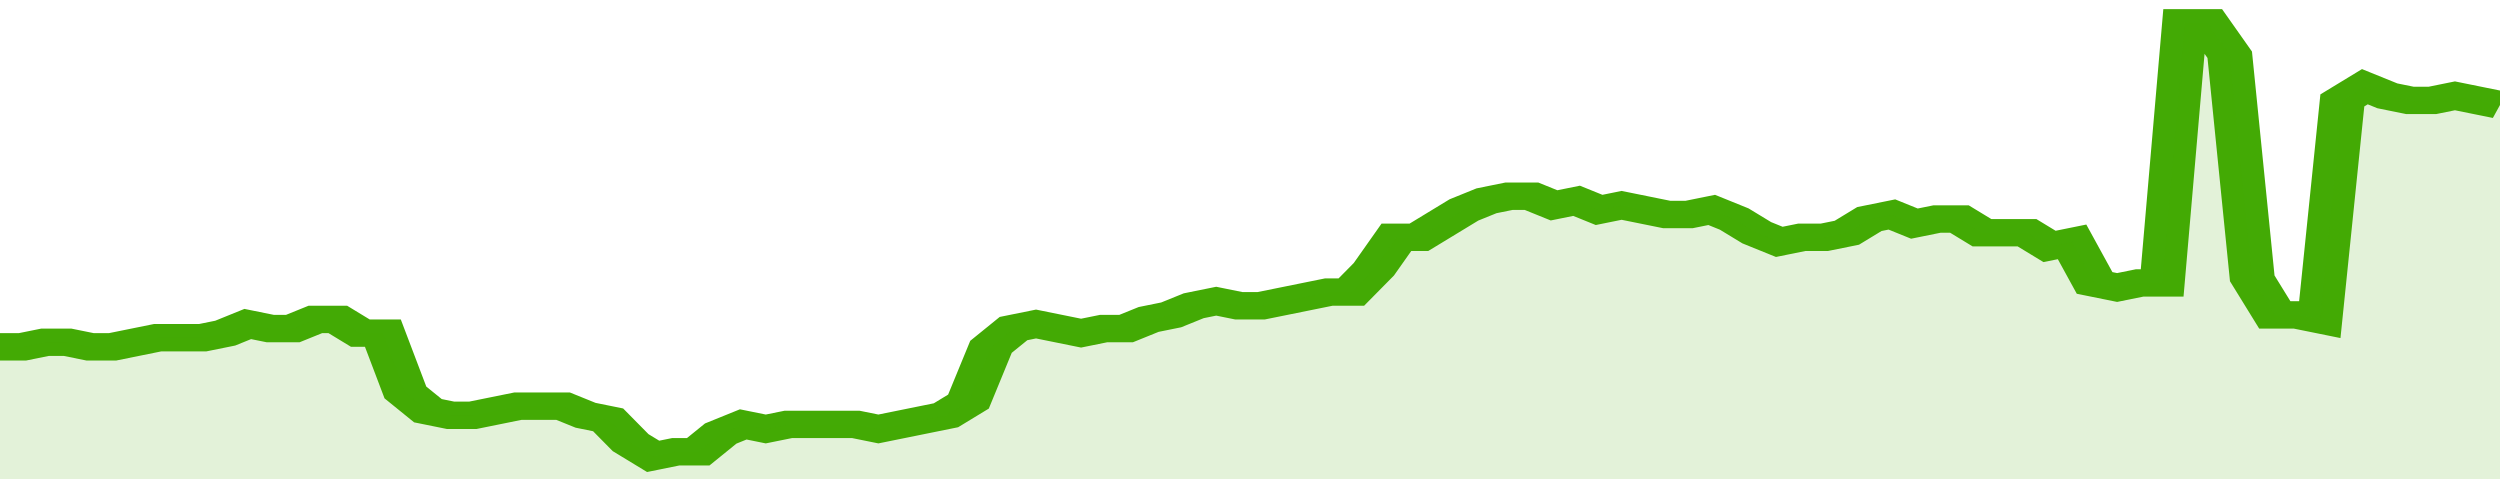
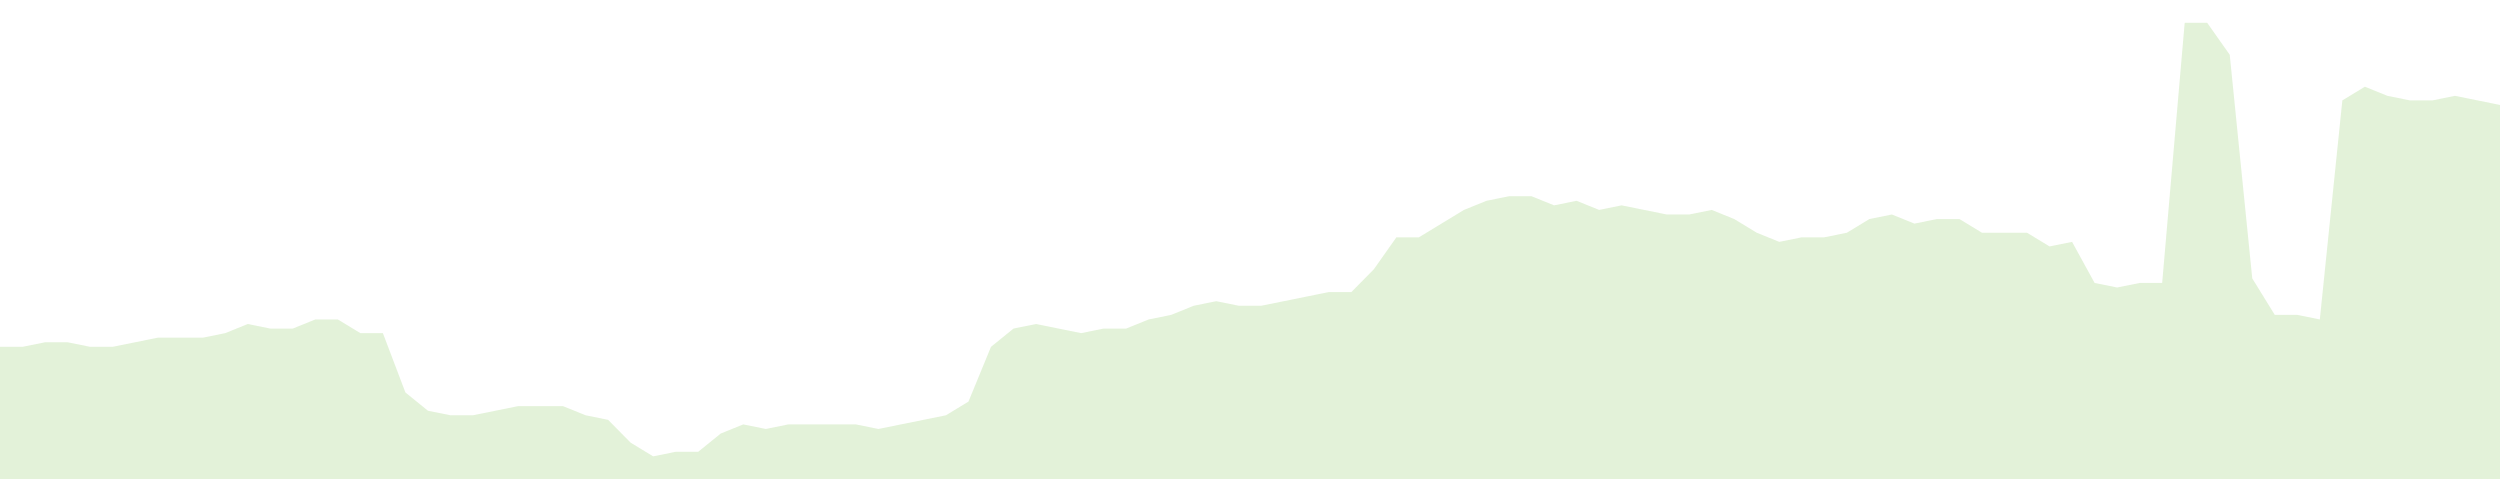
<svg xmlns="http://www.w3.org/2000/svg" viewBox="0 0 333 105" width="120" height="23" preserveAspectRatio="none">
-   <polyline fill="none" stroke="#43AA05" stroke-width="6" points="0, 76 3, 76 6, 75 9, 75 12, 76 15, 76 18, 75 21, 74 24, 74 27, 74 30, 73 33, 71 36, 72 39, 72 42, 70 45, 70 48, 73 51, 73 54, 86 57, 90 60, 91 63, 91 66, 90 69, 89 72, 89 75, 89 78, 91 81, 92 84, 97 87, 100 90, 99 93, 99 96, 95 99, 93 102, 94 105, 93 108, 93 111, 93 114, 93 117, 94 120, 93 123, 92 126, 91 129, 88 132, 76 135, 72 138, 71 141, 72 144, 73 147, 72 150, 72 153, 70 156, 69 159, 67 162, 66 165, 67 168, 67 171, 66 174, 65 177, 64 180, 64 183, 59 186, 52 189, 52 192, 49 195, 46 198, 44 201, 43 204, 43 207, 45 210, 44 213, 46 216, 45 219, 46 222, 47 225, 47 228, 46 231, 48 234, 51 237, 53 240, 52 243, 52 246, 51 249, 48 252, 47 255, 49 258, 48 261, 48 264, 51 267, 51 270, 51 273, 54 276, 53 279, 62 282, 63 285, 62 288, 62 291, 5 294, 5 297, 12 300, 61 303, 69 306, 69 309, 70 312, 22 315, 19 318, 21 321, 22 324, 22 327, 21 330, 22 333, 23 333, 23 "> </polyline>
  <polygon fill="#43AA05" opacity="0.15" points="0, 105 0, 76 3, 76 6, 75 9, 75 12, 76 15, 76 18, 75 21, 74 24, 74 27, 74 30, 73 33, 71 36, 72 39, 72 42, 70 45, 70 48, 73 51, 73 54, 86 57, 90 60, 91 63, 91 66, 90 69, 89 72, 89 75, 89 78, 91 81, 92 84, 97 87, 100 90, 99 93, 99 96, 95 99, 93 102, 94 105, 93 108, 93 111, 93 114, 93 117, 94 120, 93 123, 92 126, 91 129, 88 132, 76 135, 72 138, 71 141, 72 144, 73 147, 72 150, 72 153, 70 156, 69 159, 67 162, 66 165, 67 168, 67 171, 66 174, 65 177, 64 180, 64 183, 59 186, 52 189, 52 192, 49 195, 46 198, 44 201, 43 204, 43 207, 45 210, 44 213, 46 216, 45 219, 46 222, 47 225, 47 228, 46 231, 48 234, 51 237, 53 240, 52 243, 52 246, 51 249, 48 252, 47 255, 49 258, 48 261, 48 264, 51 267, 51 270, 51 273, 54 276, 53 279, 62 282, 63 285, 62 288, 62 291, 5 294, 5 297, 12 300, 61 303, 69 306, 69 309, 70 312, 22 315, 19 318, 21 321, 22 324, 22 327, 21 330, 22 333, 23 333, 105 " />
</svg>